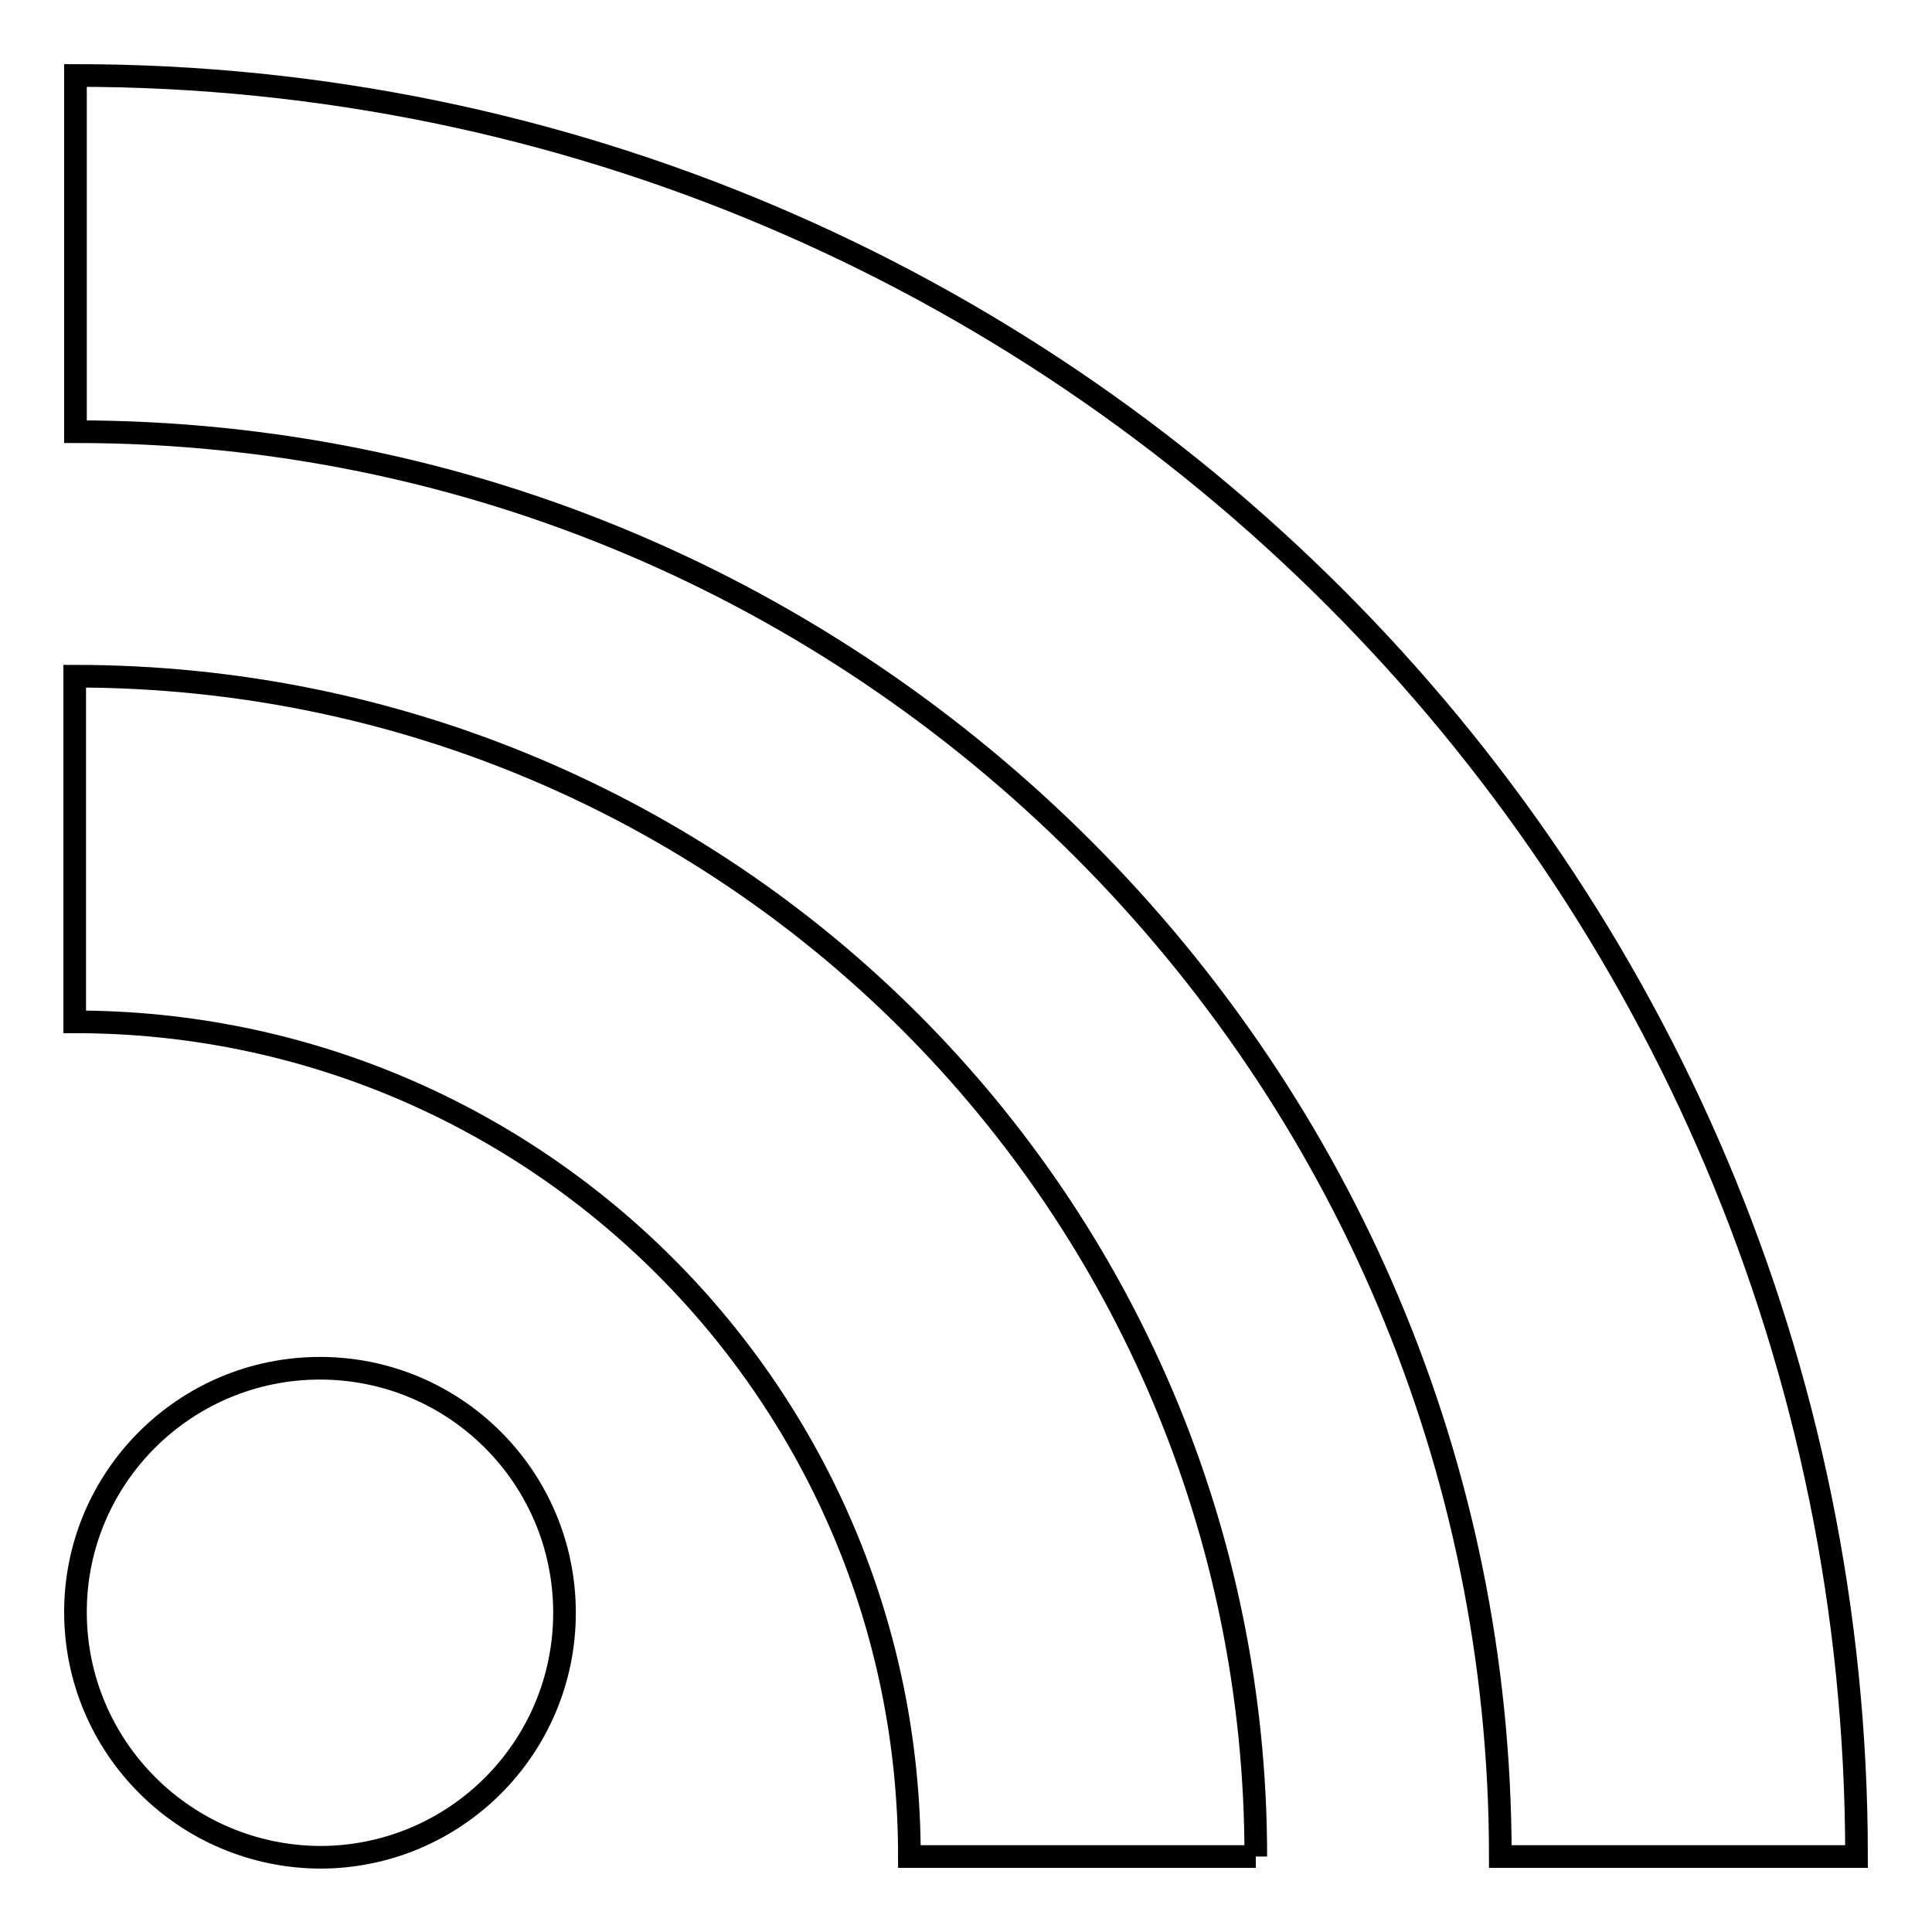
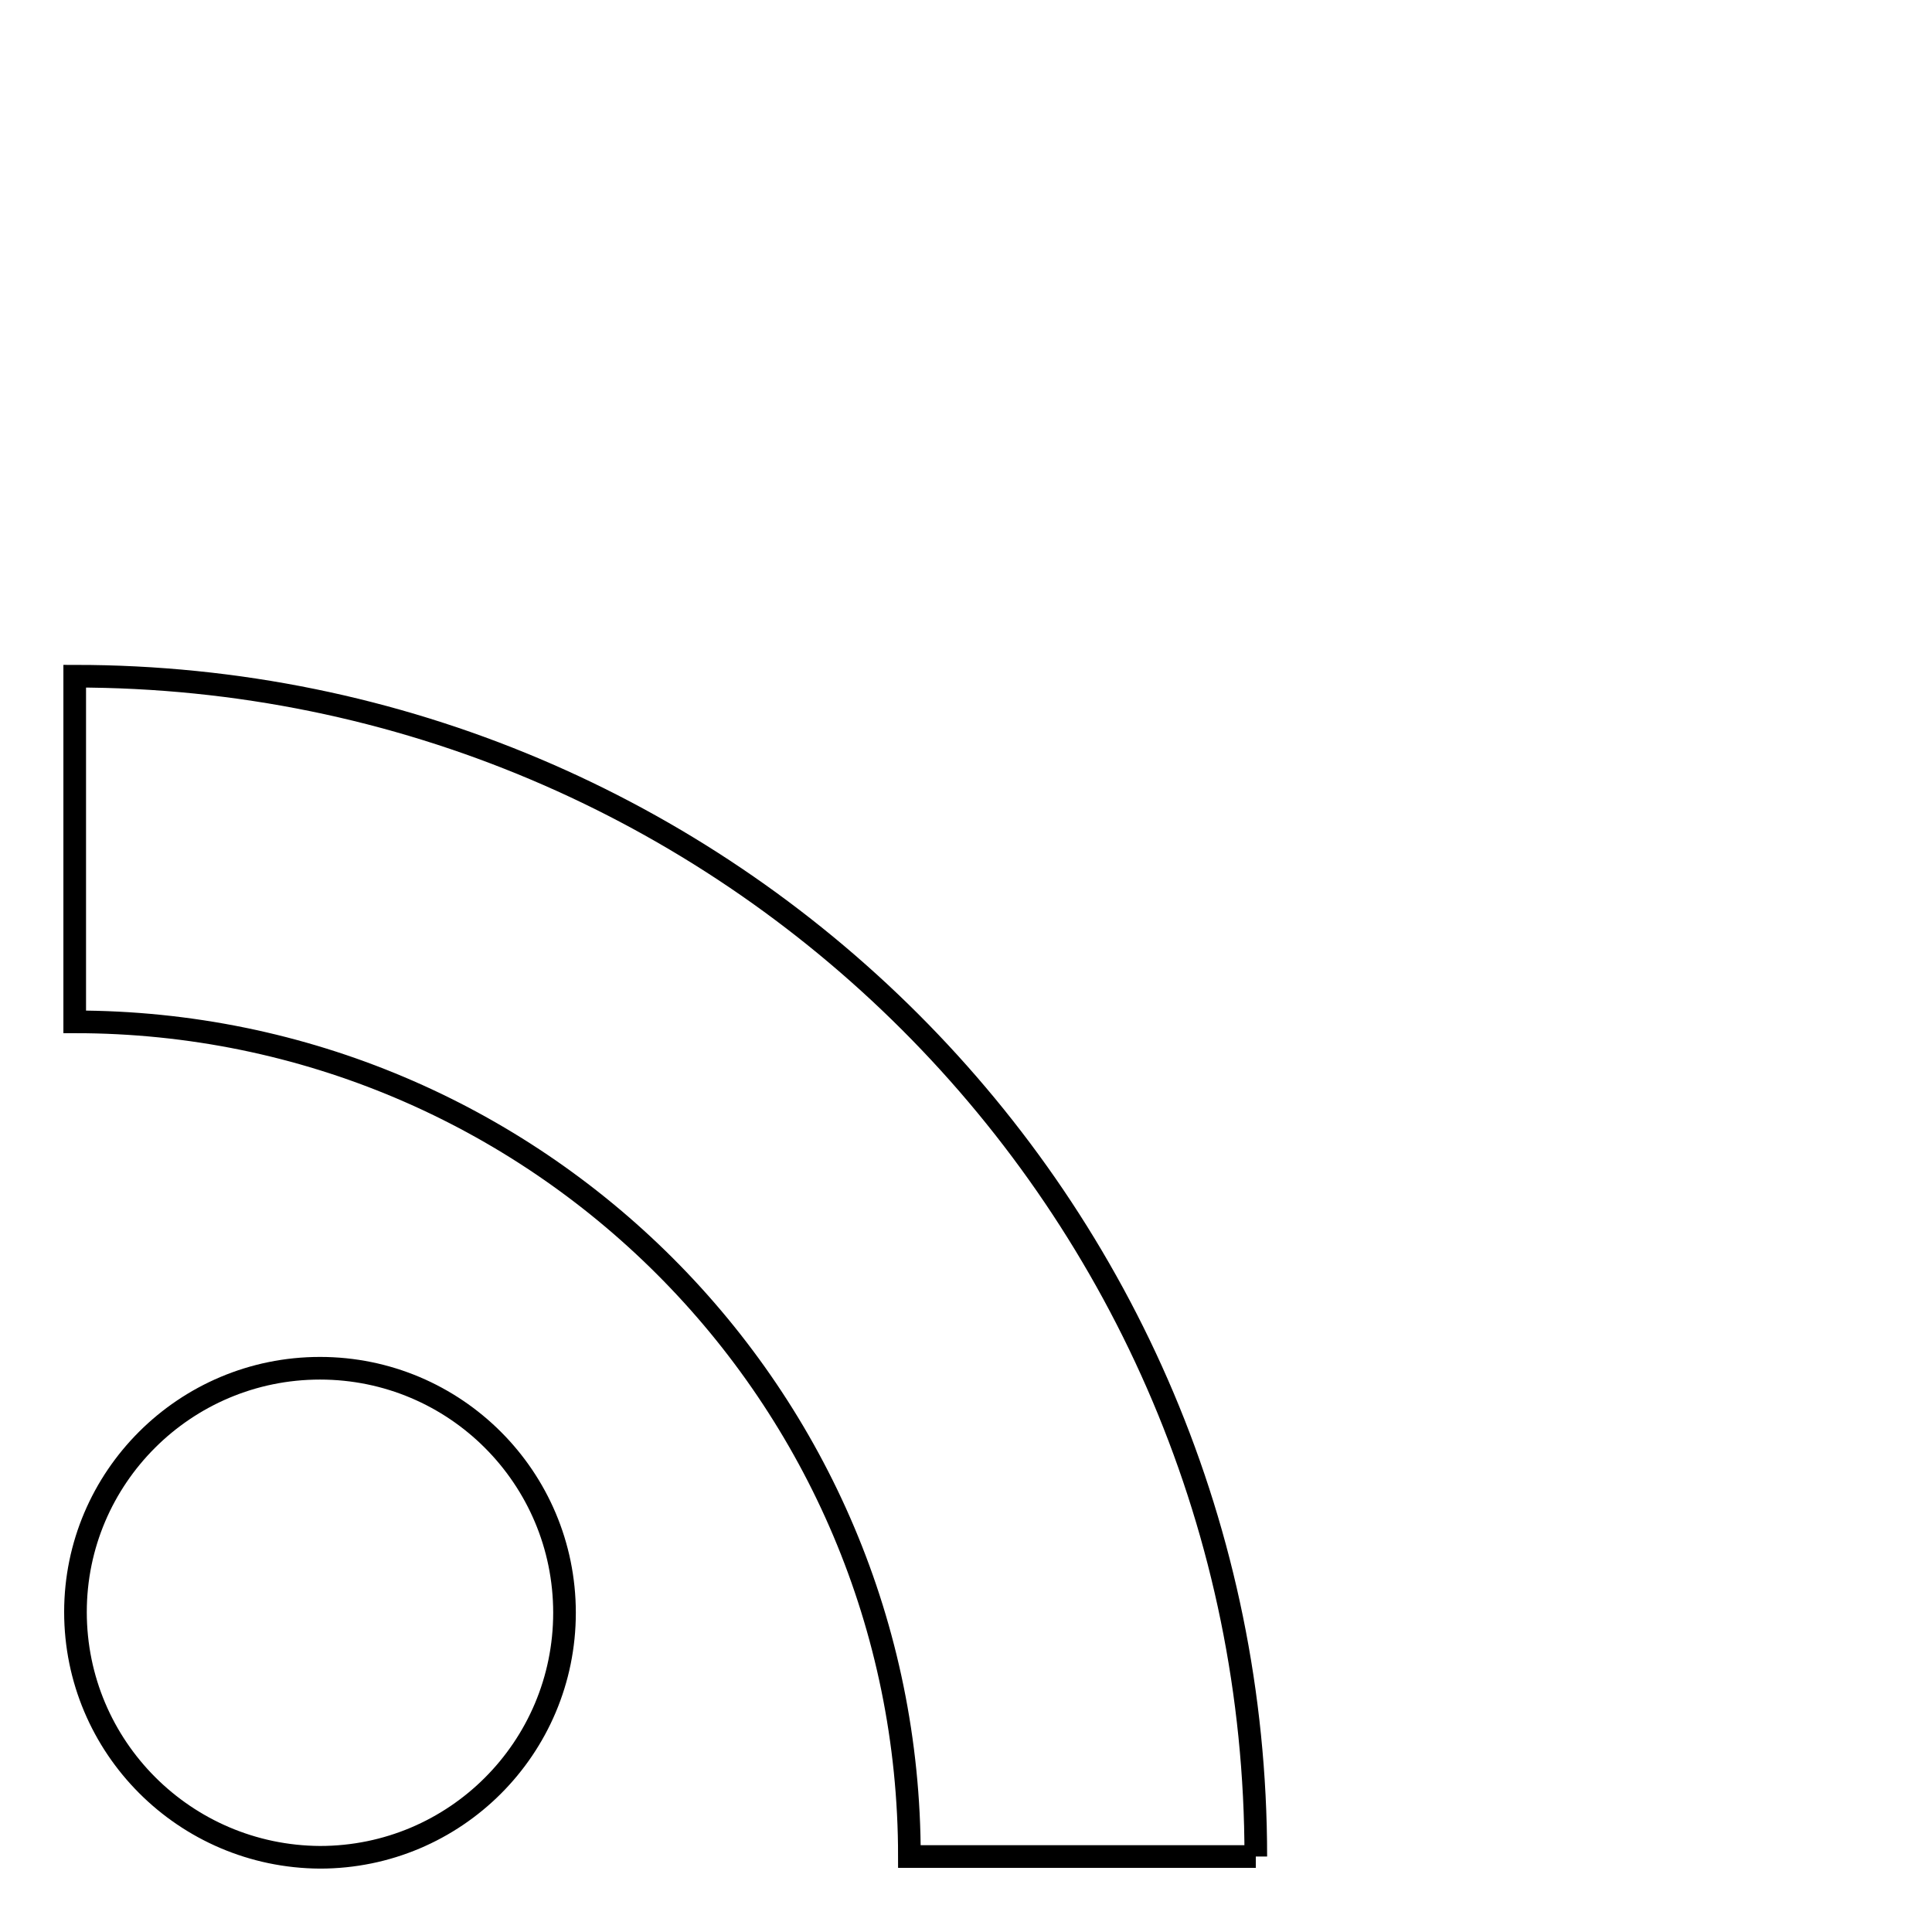
<svg xmlns="http://www.w3.org/2000/svg" version="1.1" x="0px" y="0px" viewBox="0 0 256 256" enable-background="new 0 0 256 256" xml:space="preserve">
  <g>
    <g>
      <path stroke-width="3" fill-opacity="0" stroke="#000000" d="M42.4,181.3c17.9,0,32.4,14.5,32.4,32.4c0,17.9-14.5,32.4-32.4,32.4C24.5,246,10,231.5,10,213.6C10,195.8,24.5,181.3,42.4,181.3" />
      <path stroke-width="3" fill-opacity="0" stroke="#000000" d="M166.4,246h-45.9c0-61.1-49.5-110.6-110.6-110.6V89.6C96.4,89.6,166.4,159.6,166.4,246" />
-       <path stroke-width="3" fill-opacity="0" stroke="#000000" d="M198.8,246c0-104.3-84.5-188.8-188.8-188.8V10c130.3,0,236,105.7,236,236H198.8z" />
    </g>
  </g>
</svg>